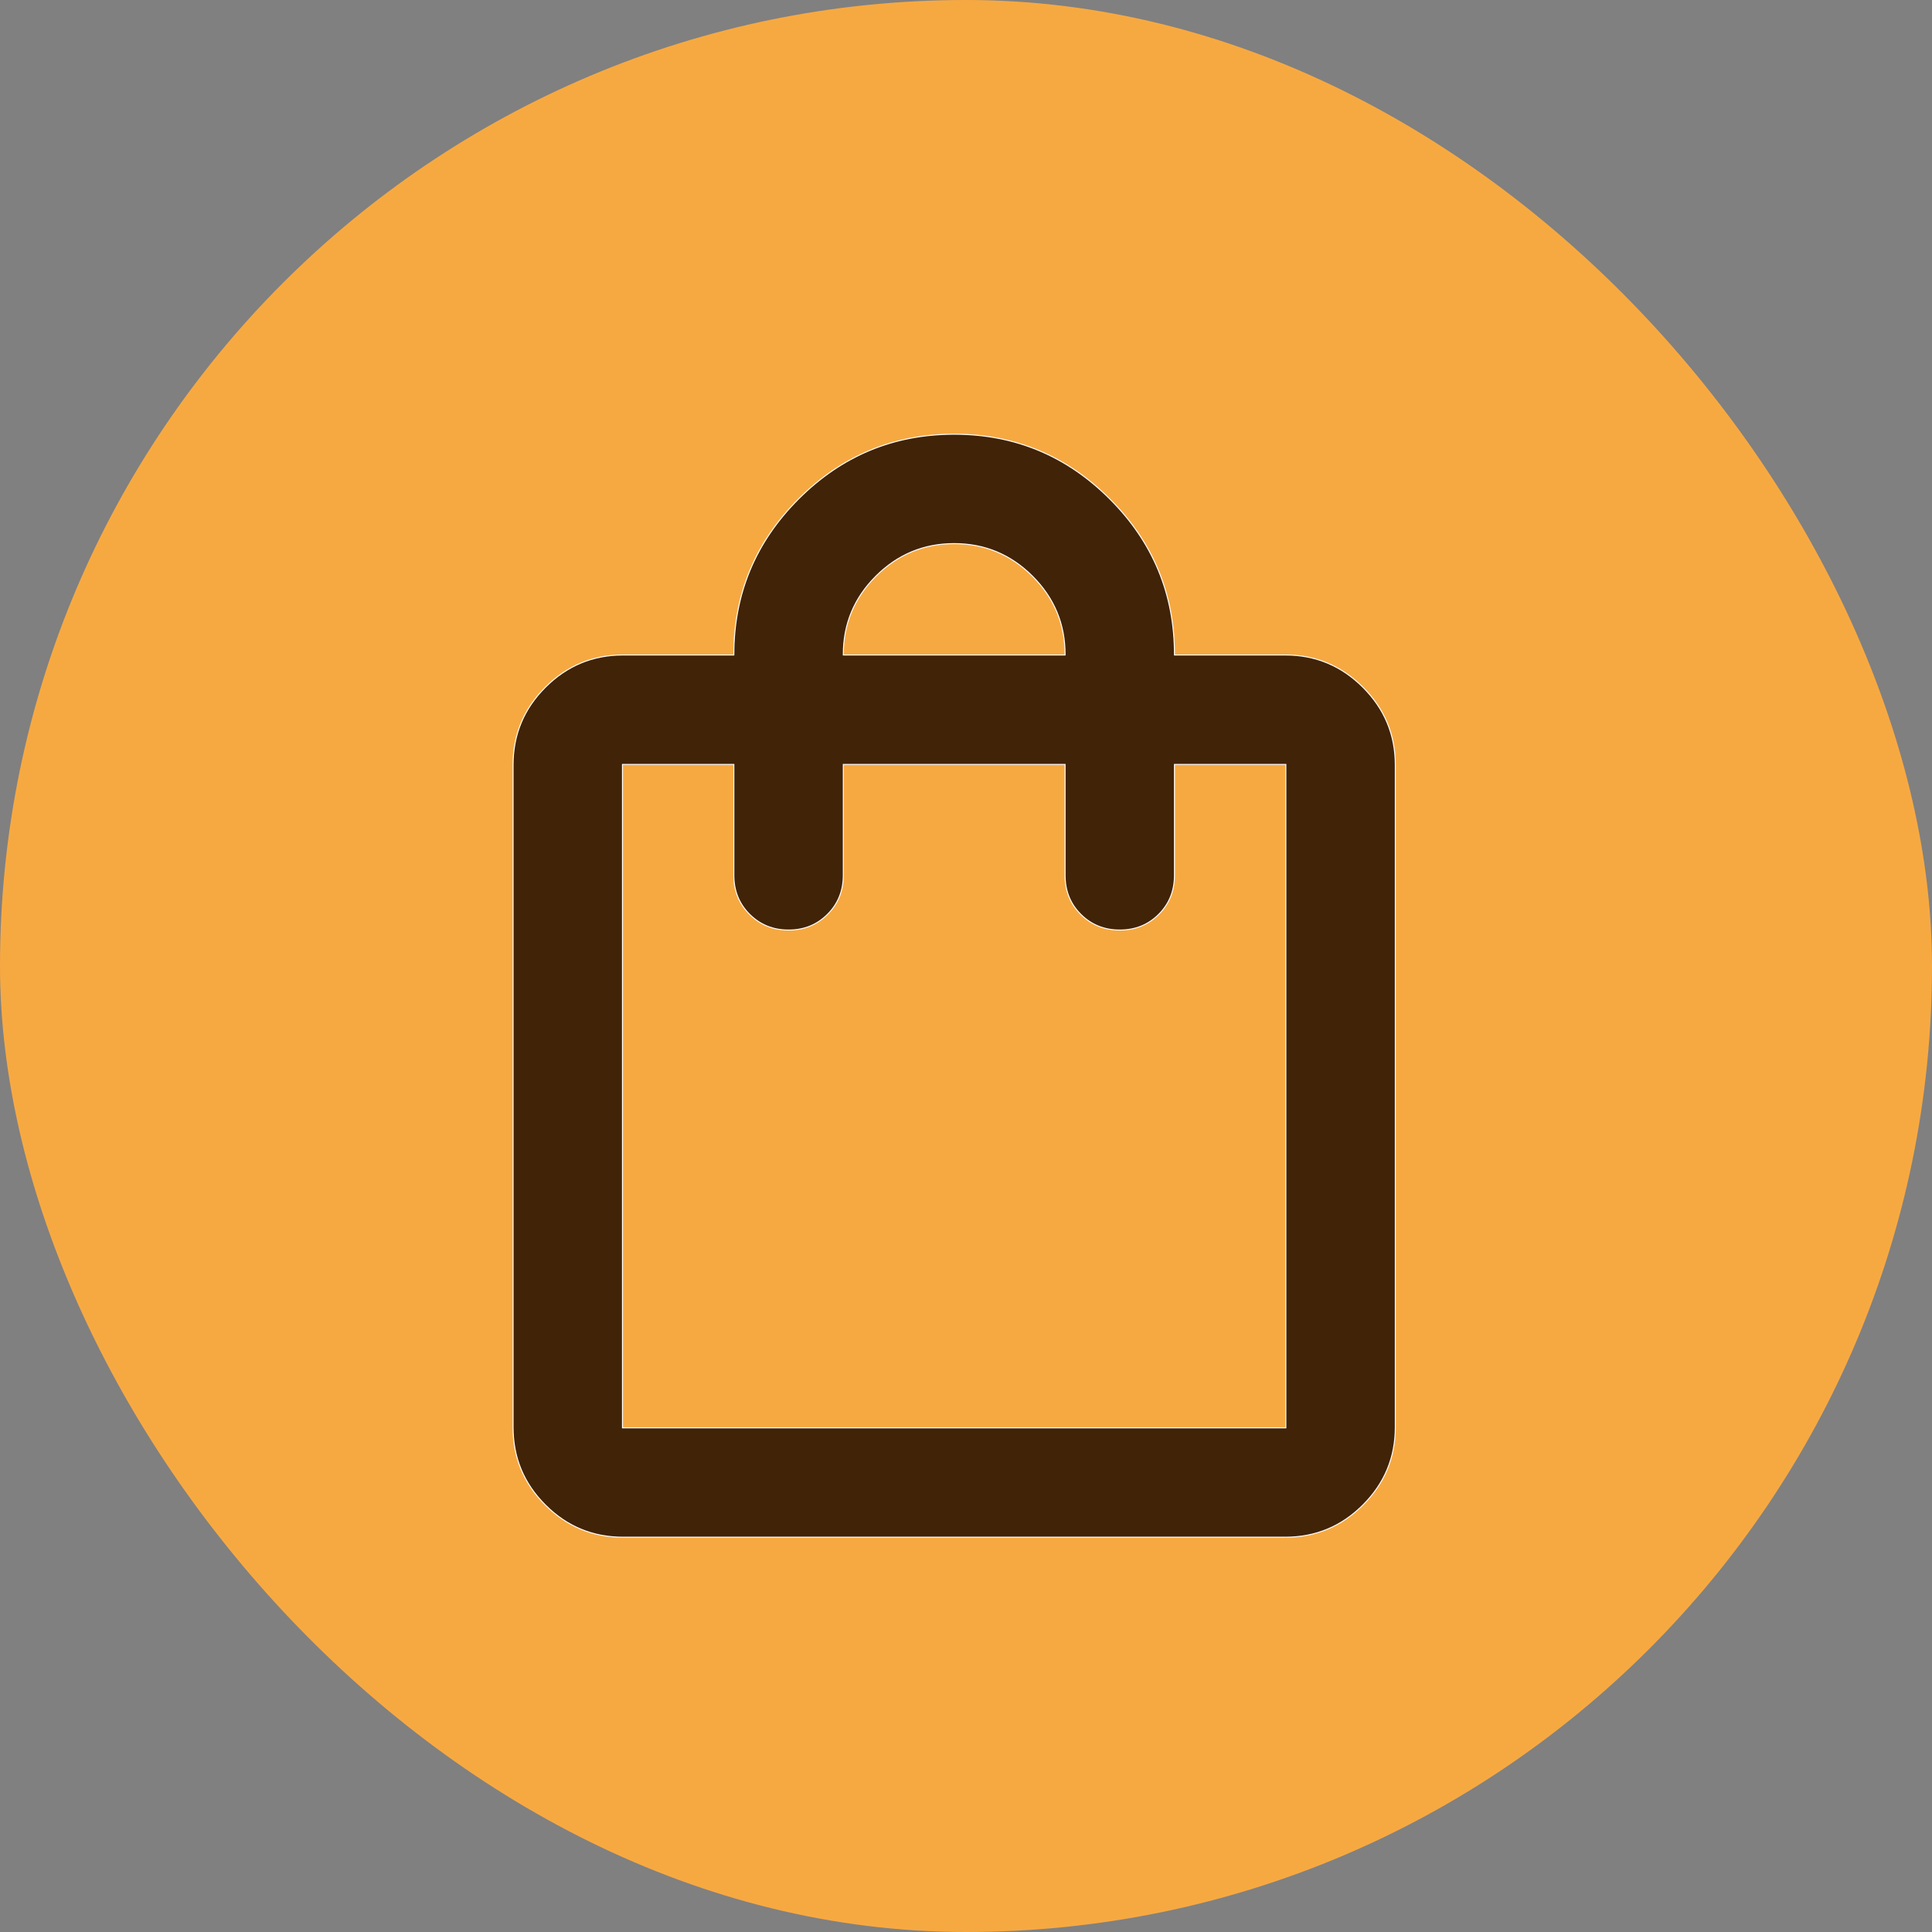
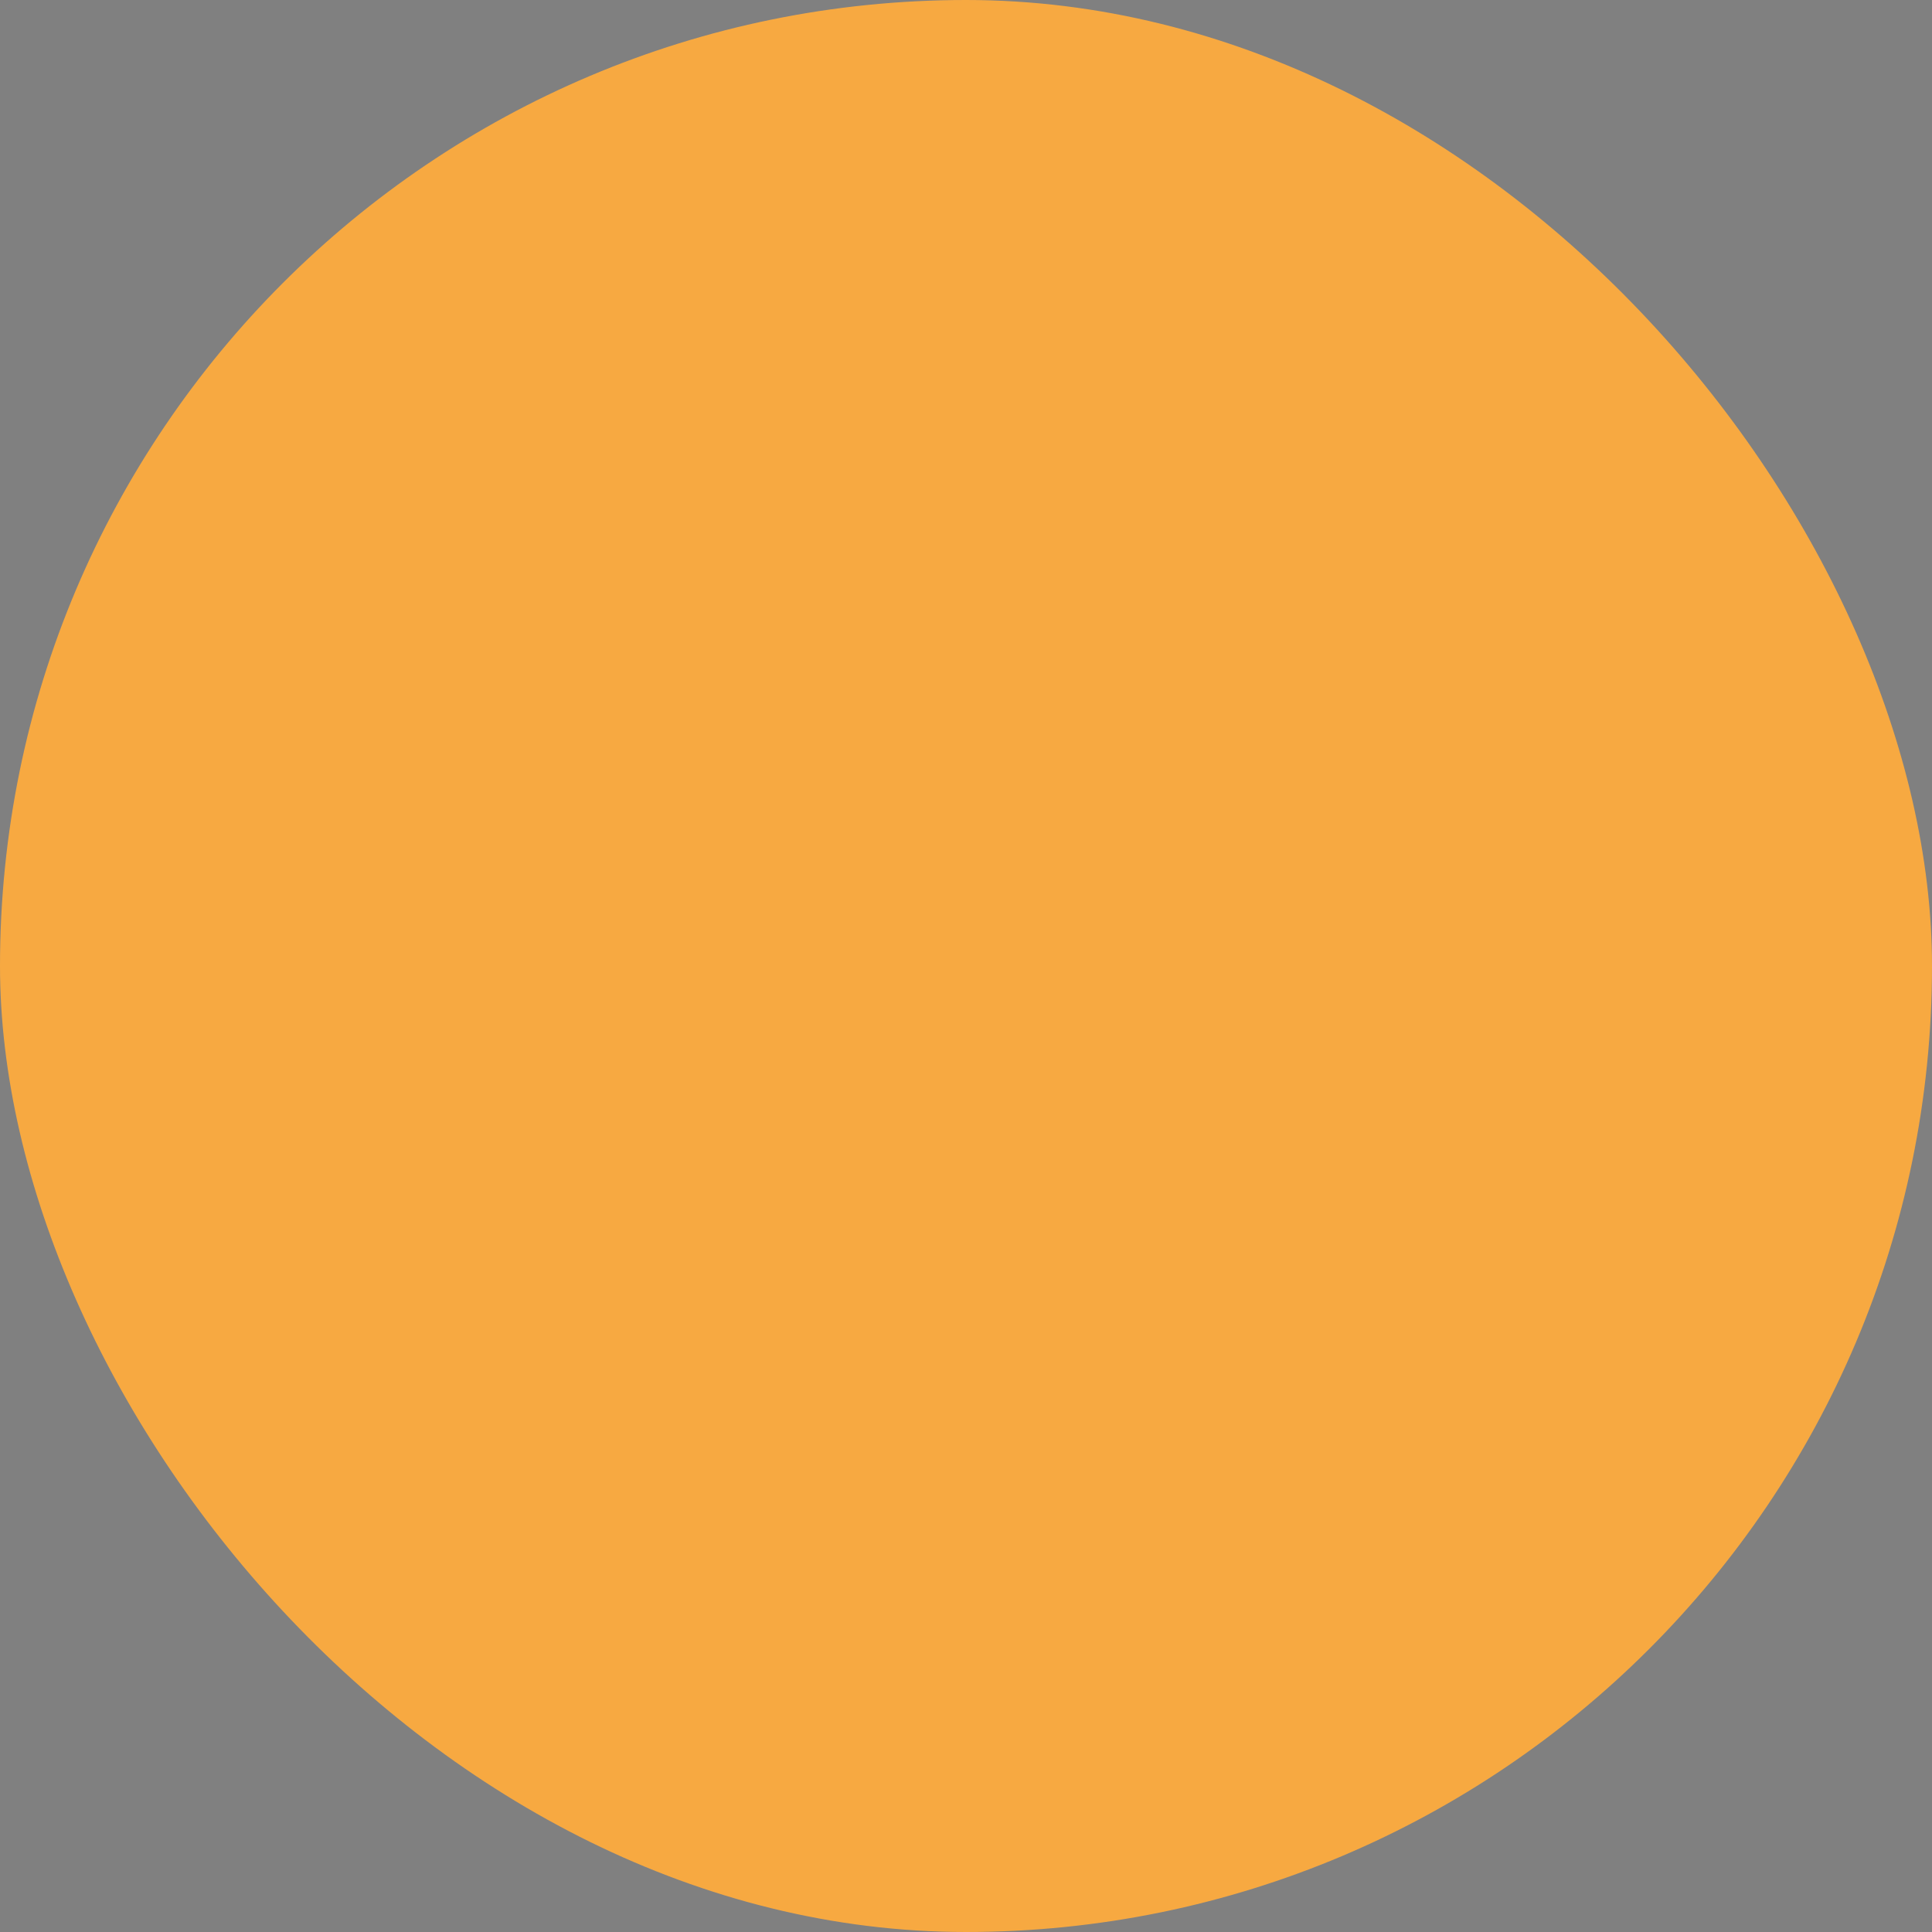
<svg xmlns="http://www.w3.org/2000/svg" width="49" height="49" viewBox="0 0 49 49" fill="none">
  <rect x="0" y="0" width="49" height="49" fill="#808080" stroke="none" />
  <rect width="49" height="49" rx="24.5" fill="#F7A941" />
-   <path d="M24.2 11.013C25.737 11.013 27.052 11.56 28.146 12.654C29.241 13.748 29.787 15.063 29.787 16.6V16.612H32.6C33.366 16.612 34.022 16.886 34.568 17.432C35.114 17.978 35.388 18.634 35.388 19.4V36.2C35.388 36.967 35.114 37.623 34.568 38.169C34.022 38.715 33.366 38.987 32.6 38.987H15.8C15.033 38.987 14.377 38.715 13.831 38.169C13.285 37.623 13.013 36.967 13.013 36.2V19.4C13.013 18.634 13.285 17.978 13.831 17.432C14.377 16.886 15.033 16.612 15.8 16.612H18.612V16.6C18.612 15.063 19.16 13.748 20.254 12.654C21.348 11.56 22.663 11.013 24.2 11.013ZM15.787 36.213H32.612V19.388H29.787V22.2C29.787 22.594 29.654 22.923 29.389 23.189C29.123 23.454 28.794 23.588 28.4 23.588C28.007 23.588 27.677 23.454 27.411 23.189C27.145 22.923 27.013 22.593 27.013 22.2V19.388H21.388V22.2C21.388 22.594 21.254 22.923 20.988 23.189C20.722 23.454 20.393 23.588 20 23.588C19.607 23.588 19.278 23.454 19.012 23.189C18.746 22.923 18.612 22.594 18.612 22.2V19.388H15.787V36.213ZM24.2 13.787C23.427 13.787 22.765 14.063 22.214 14.613C21.663 15.164 21.388 15.826 21.388 16.6V16.612H27.013V16.6C27.013 15.826 26.737 15.164 26.186 14.613C25.636 14.063 24.973 13.787 24.2 13.787Z" fill="#412307" stroke="white" stroke-width="0.025" />
</svg>